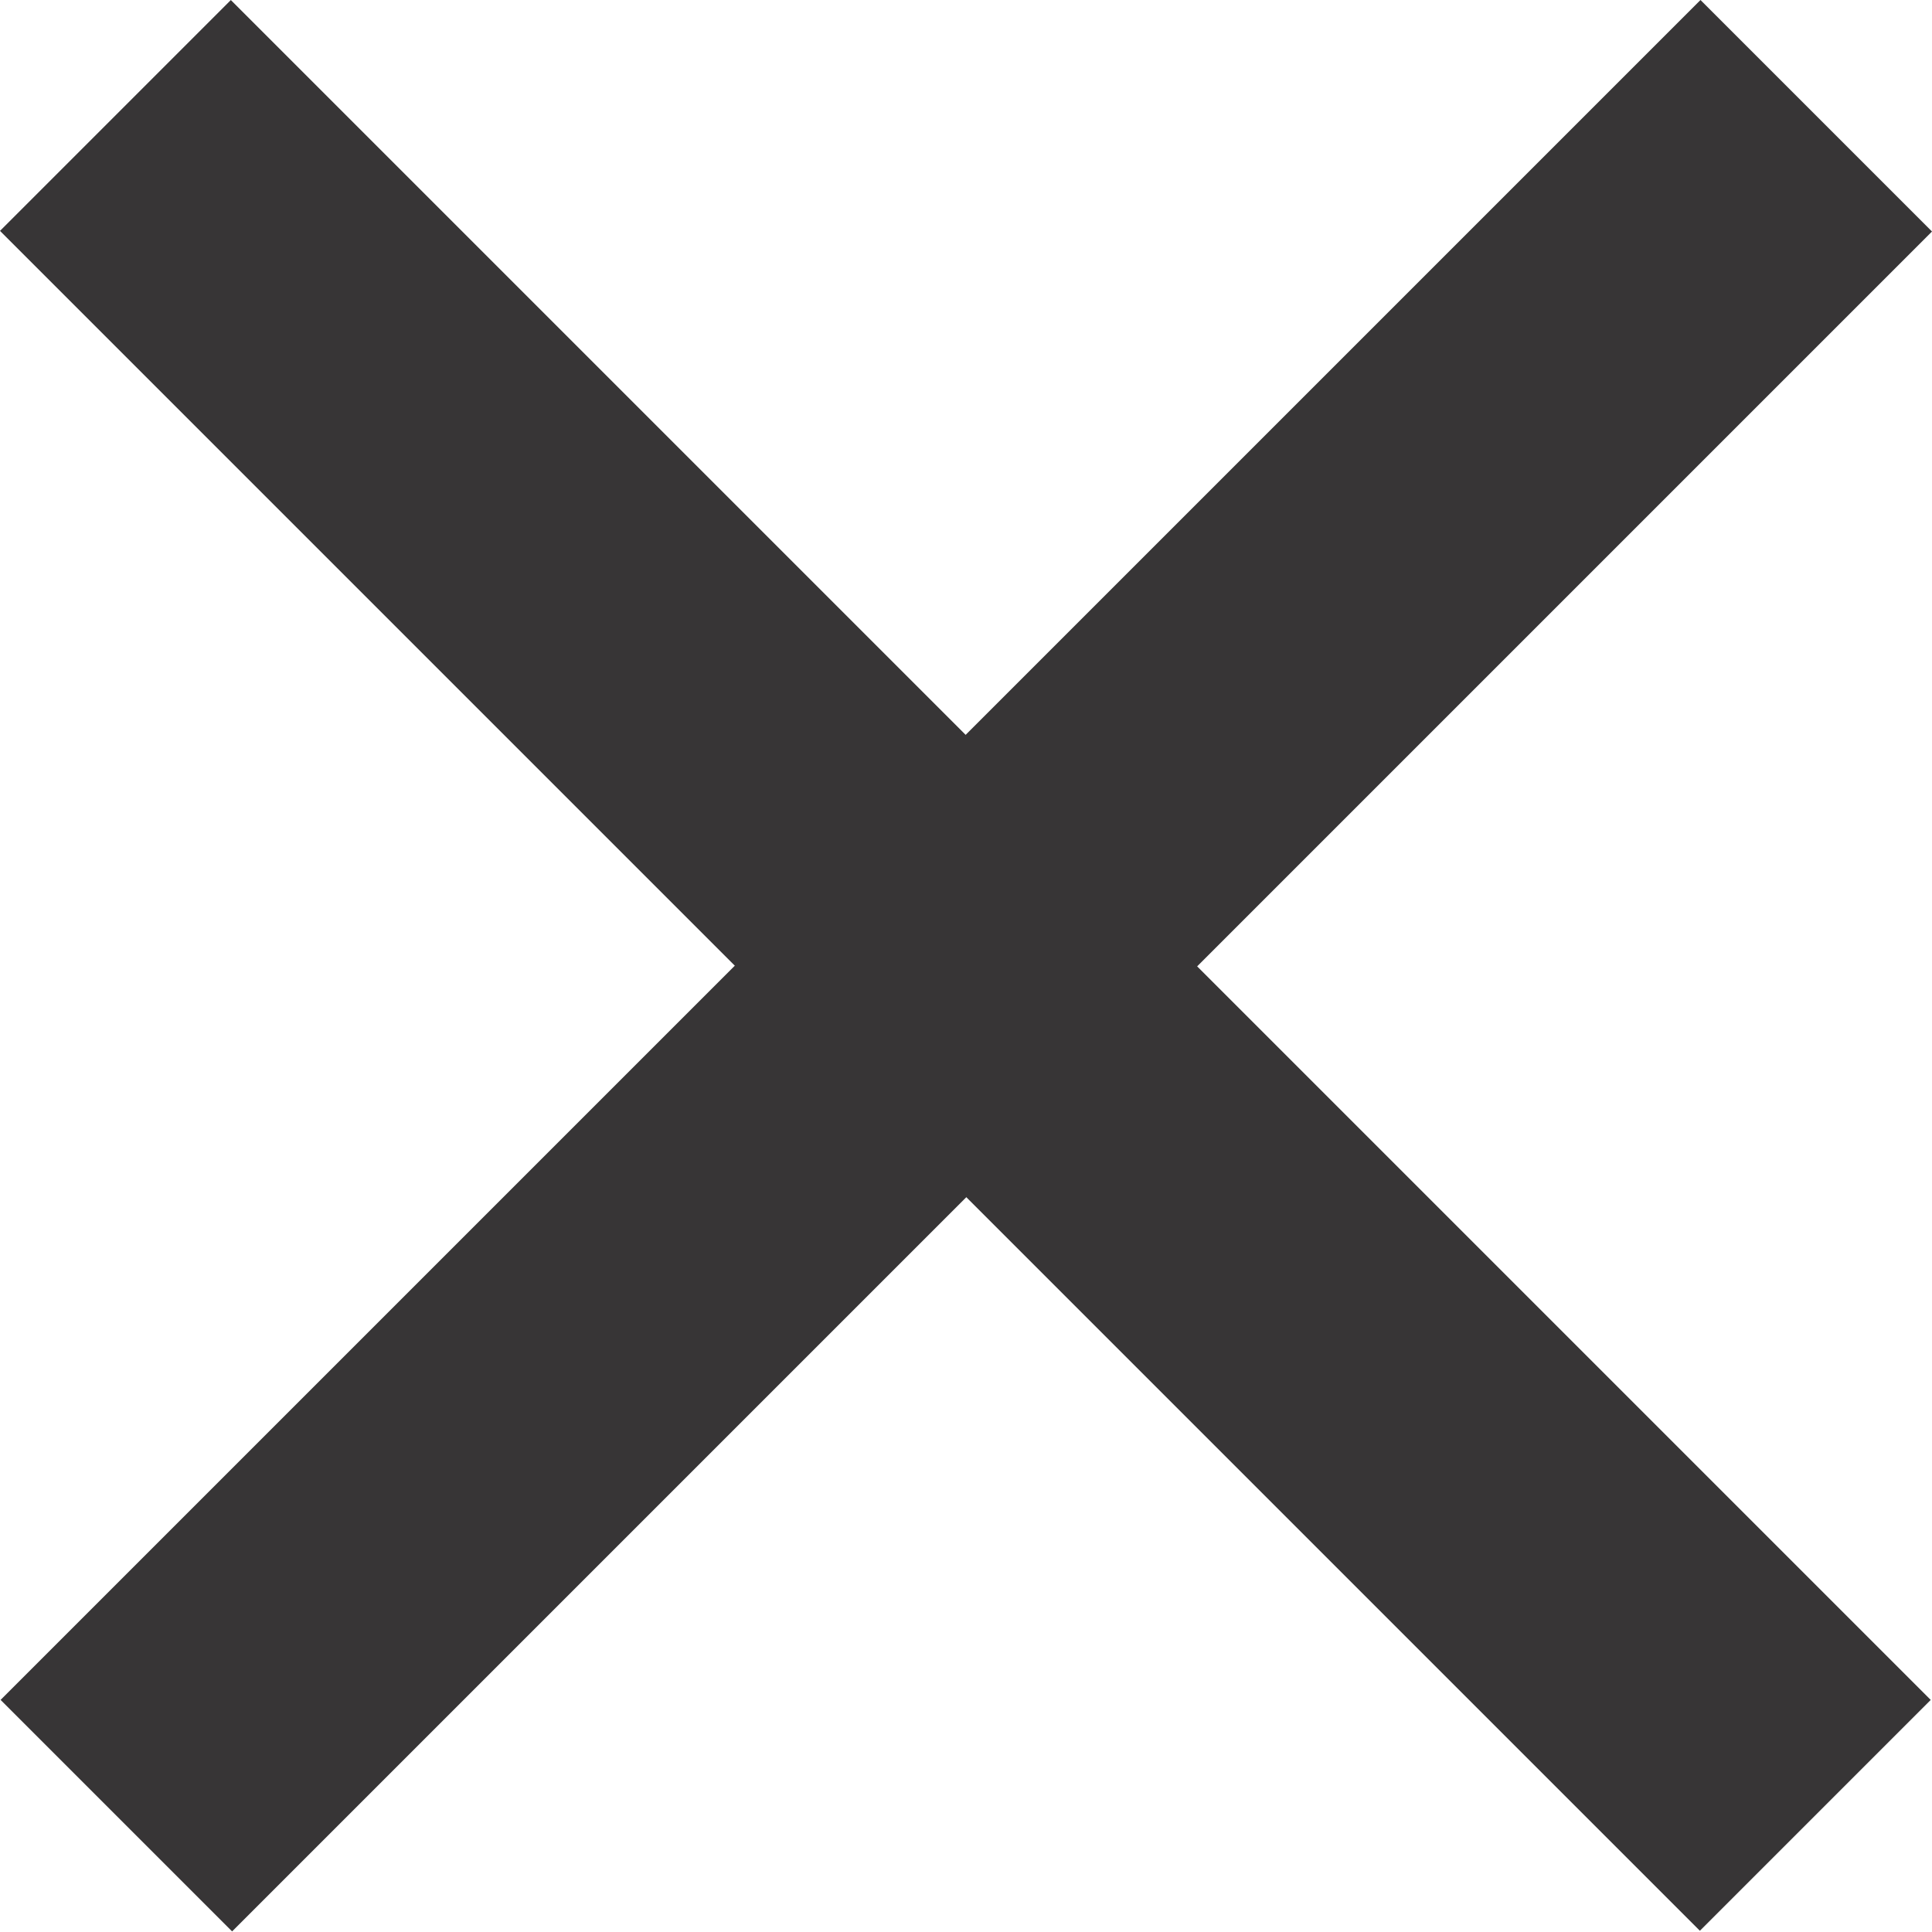
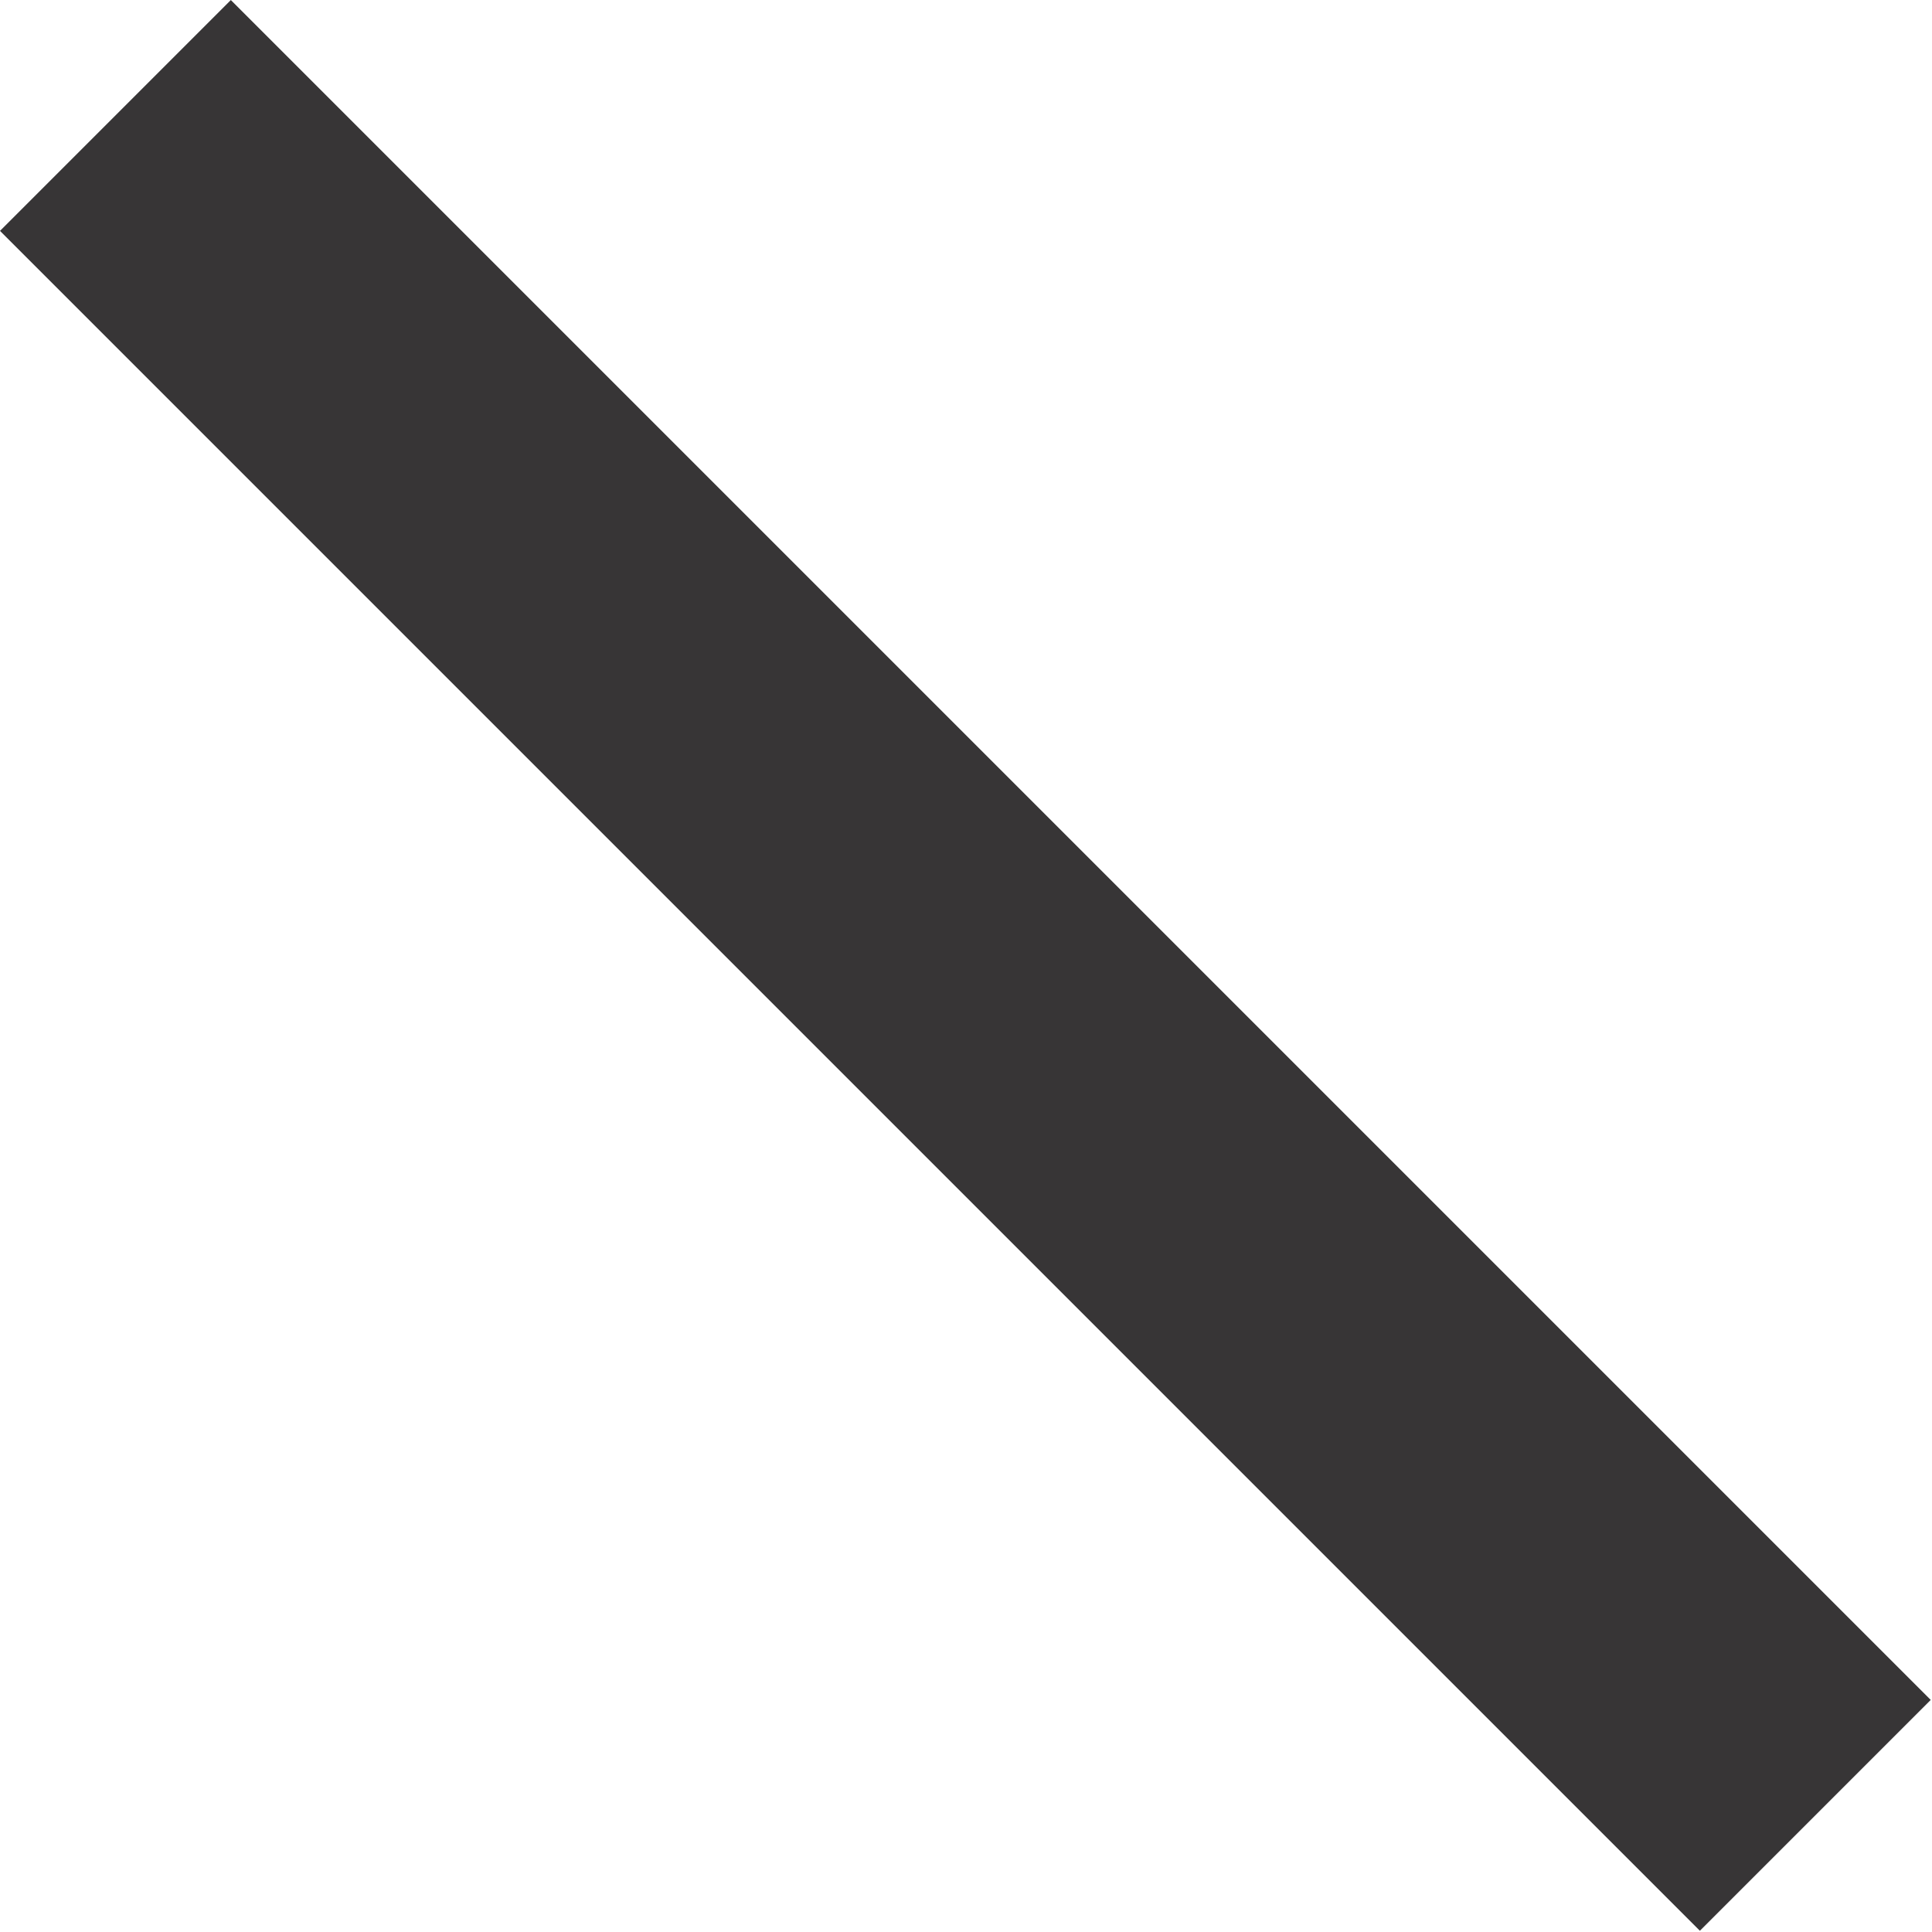
<svg xmlns="http://www.w3.org/2000/svg" width="6" height="6" viewBox="0 0 6 6" fill="none">
  <rect width="1.014" height="7.467" transform="matrix(0.707 -0.707 0.707 0.707 0 0.717)" fill="#373536" />
-   <rect width="1.017" height="7.467" transform="matrix(0.707 0.707 -0.707 0.707 5.281 0)" fill="#373536" />
</svg>